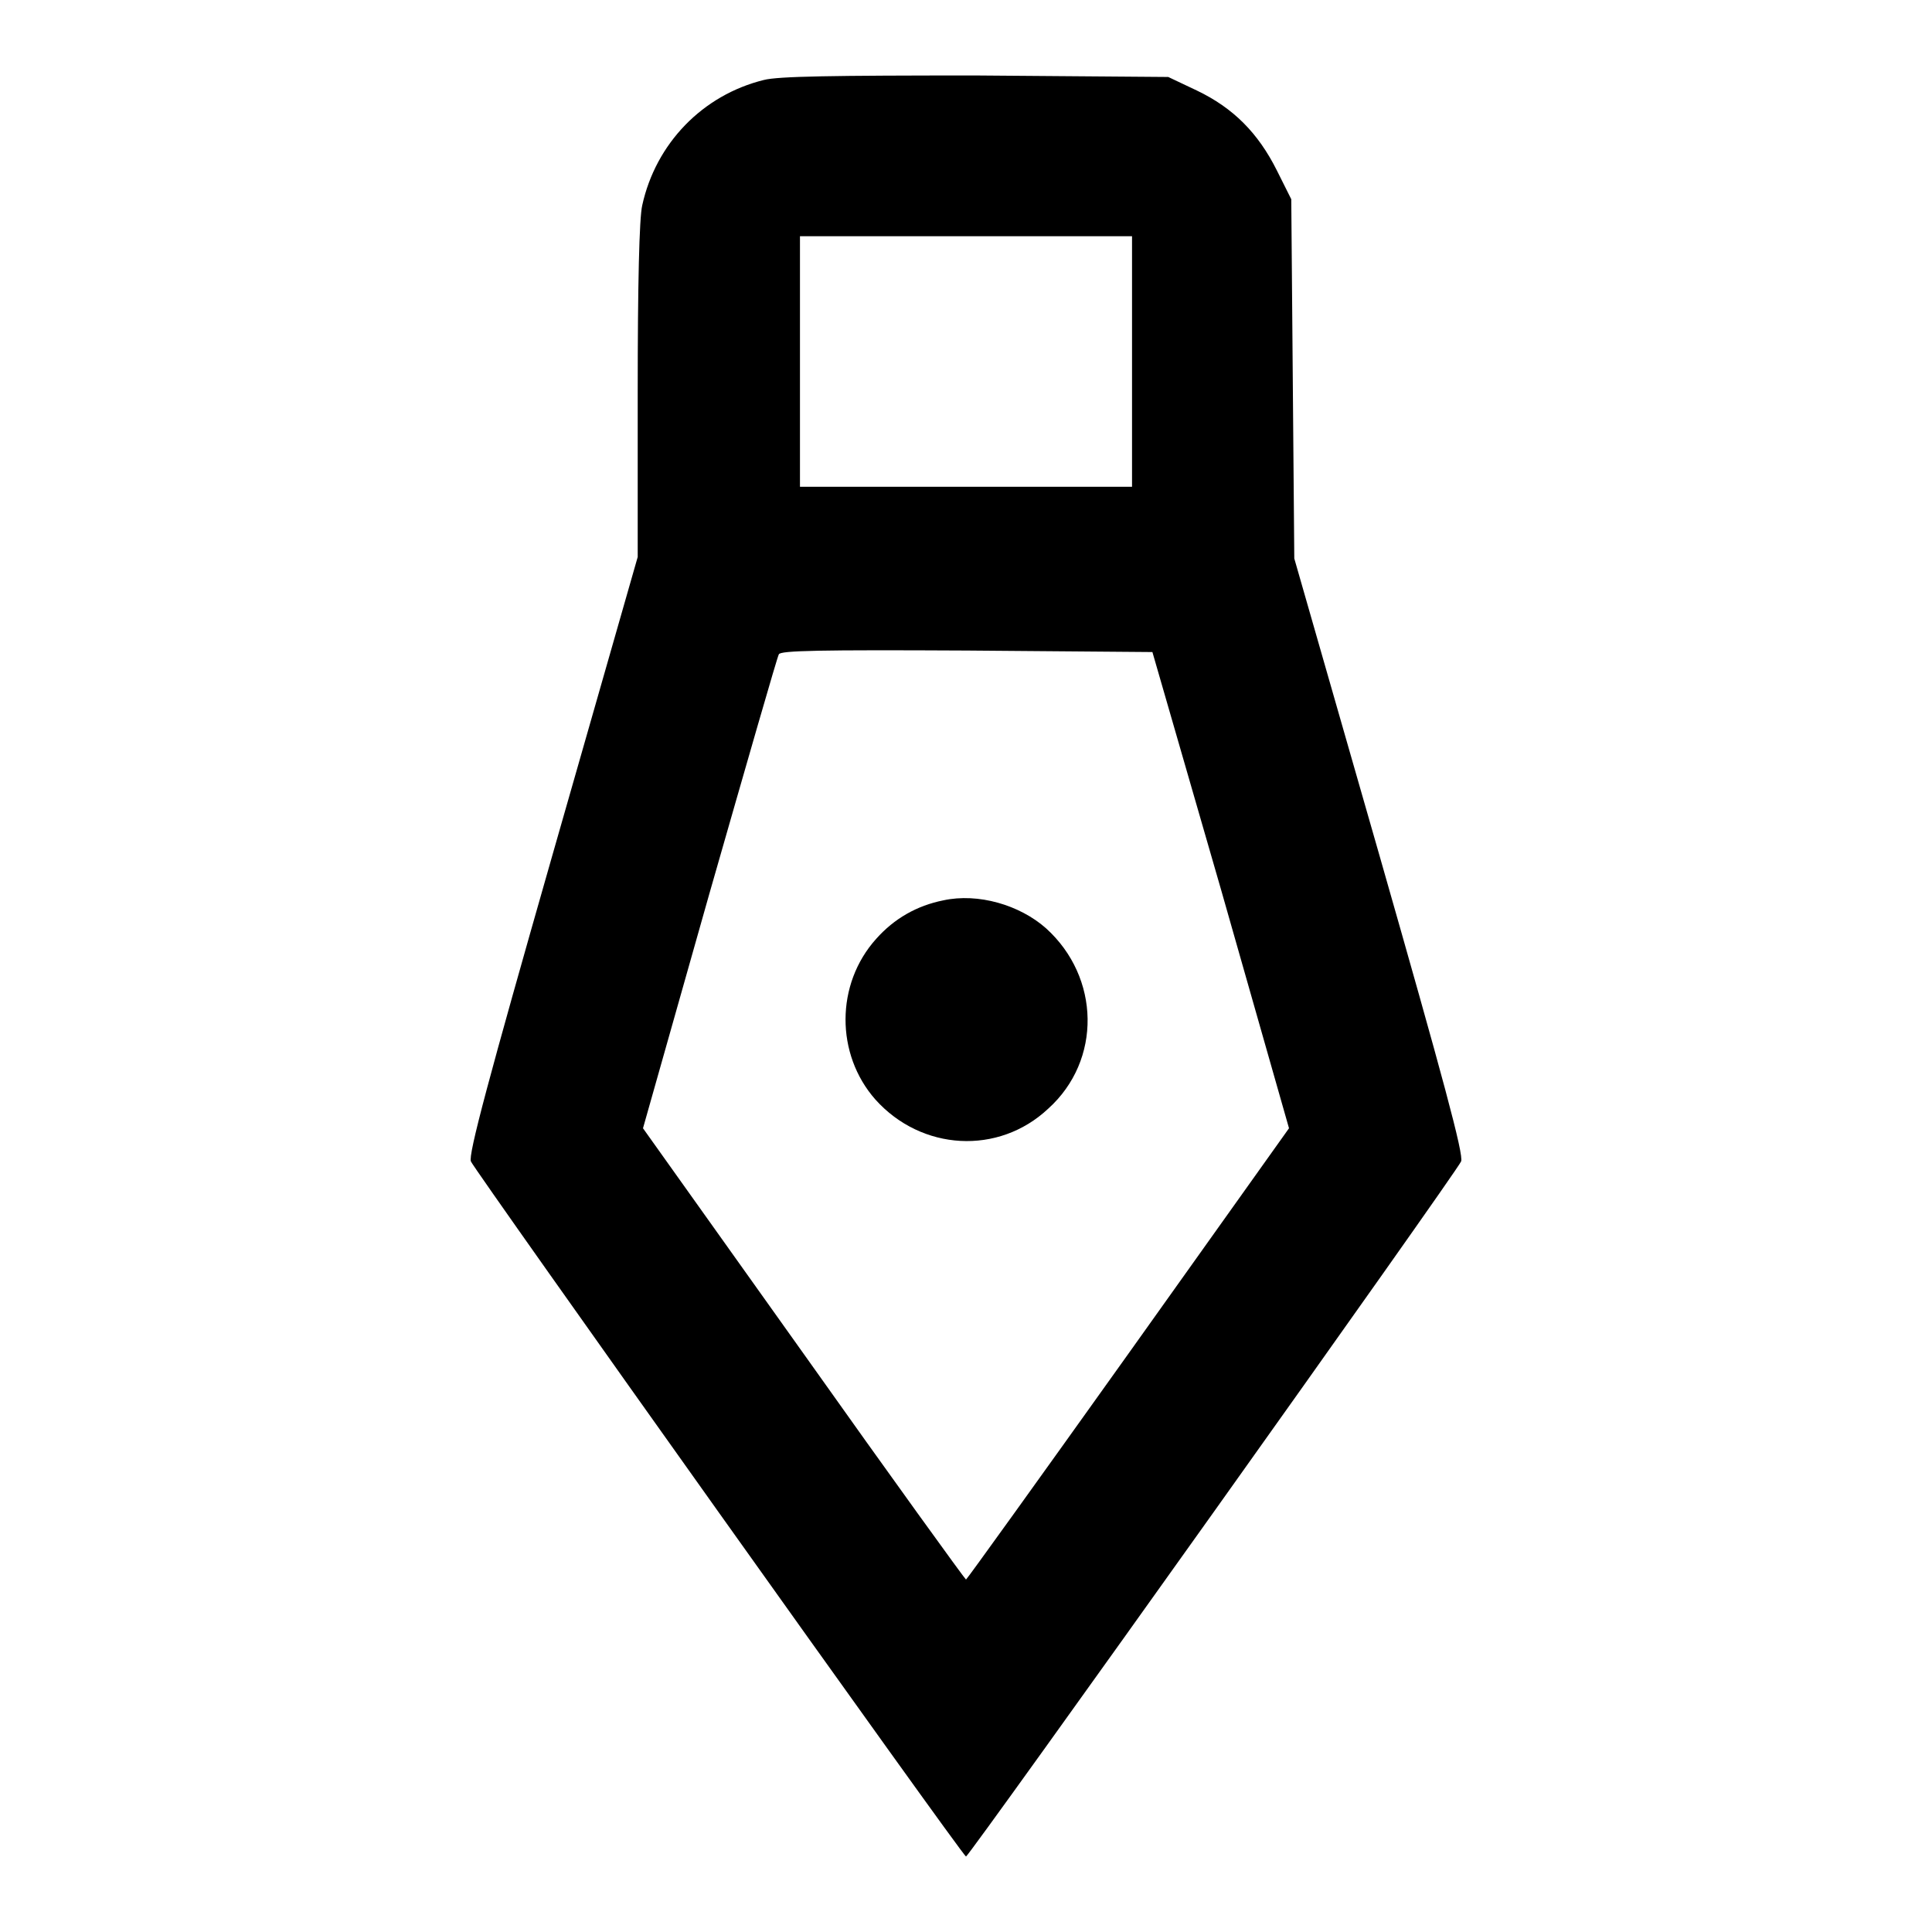
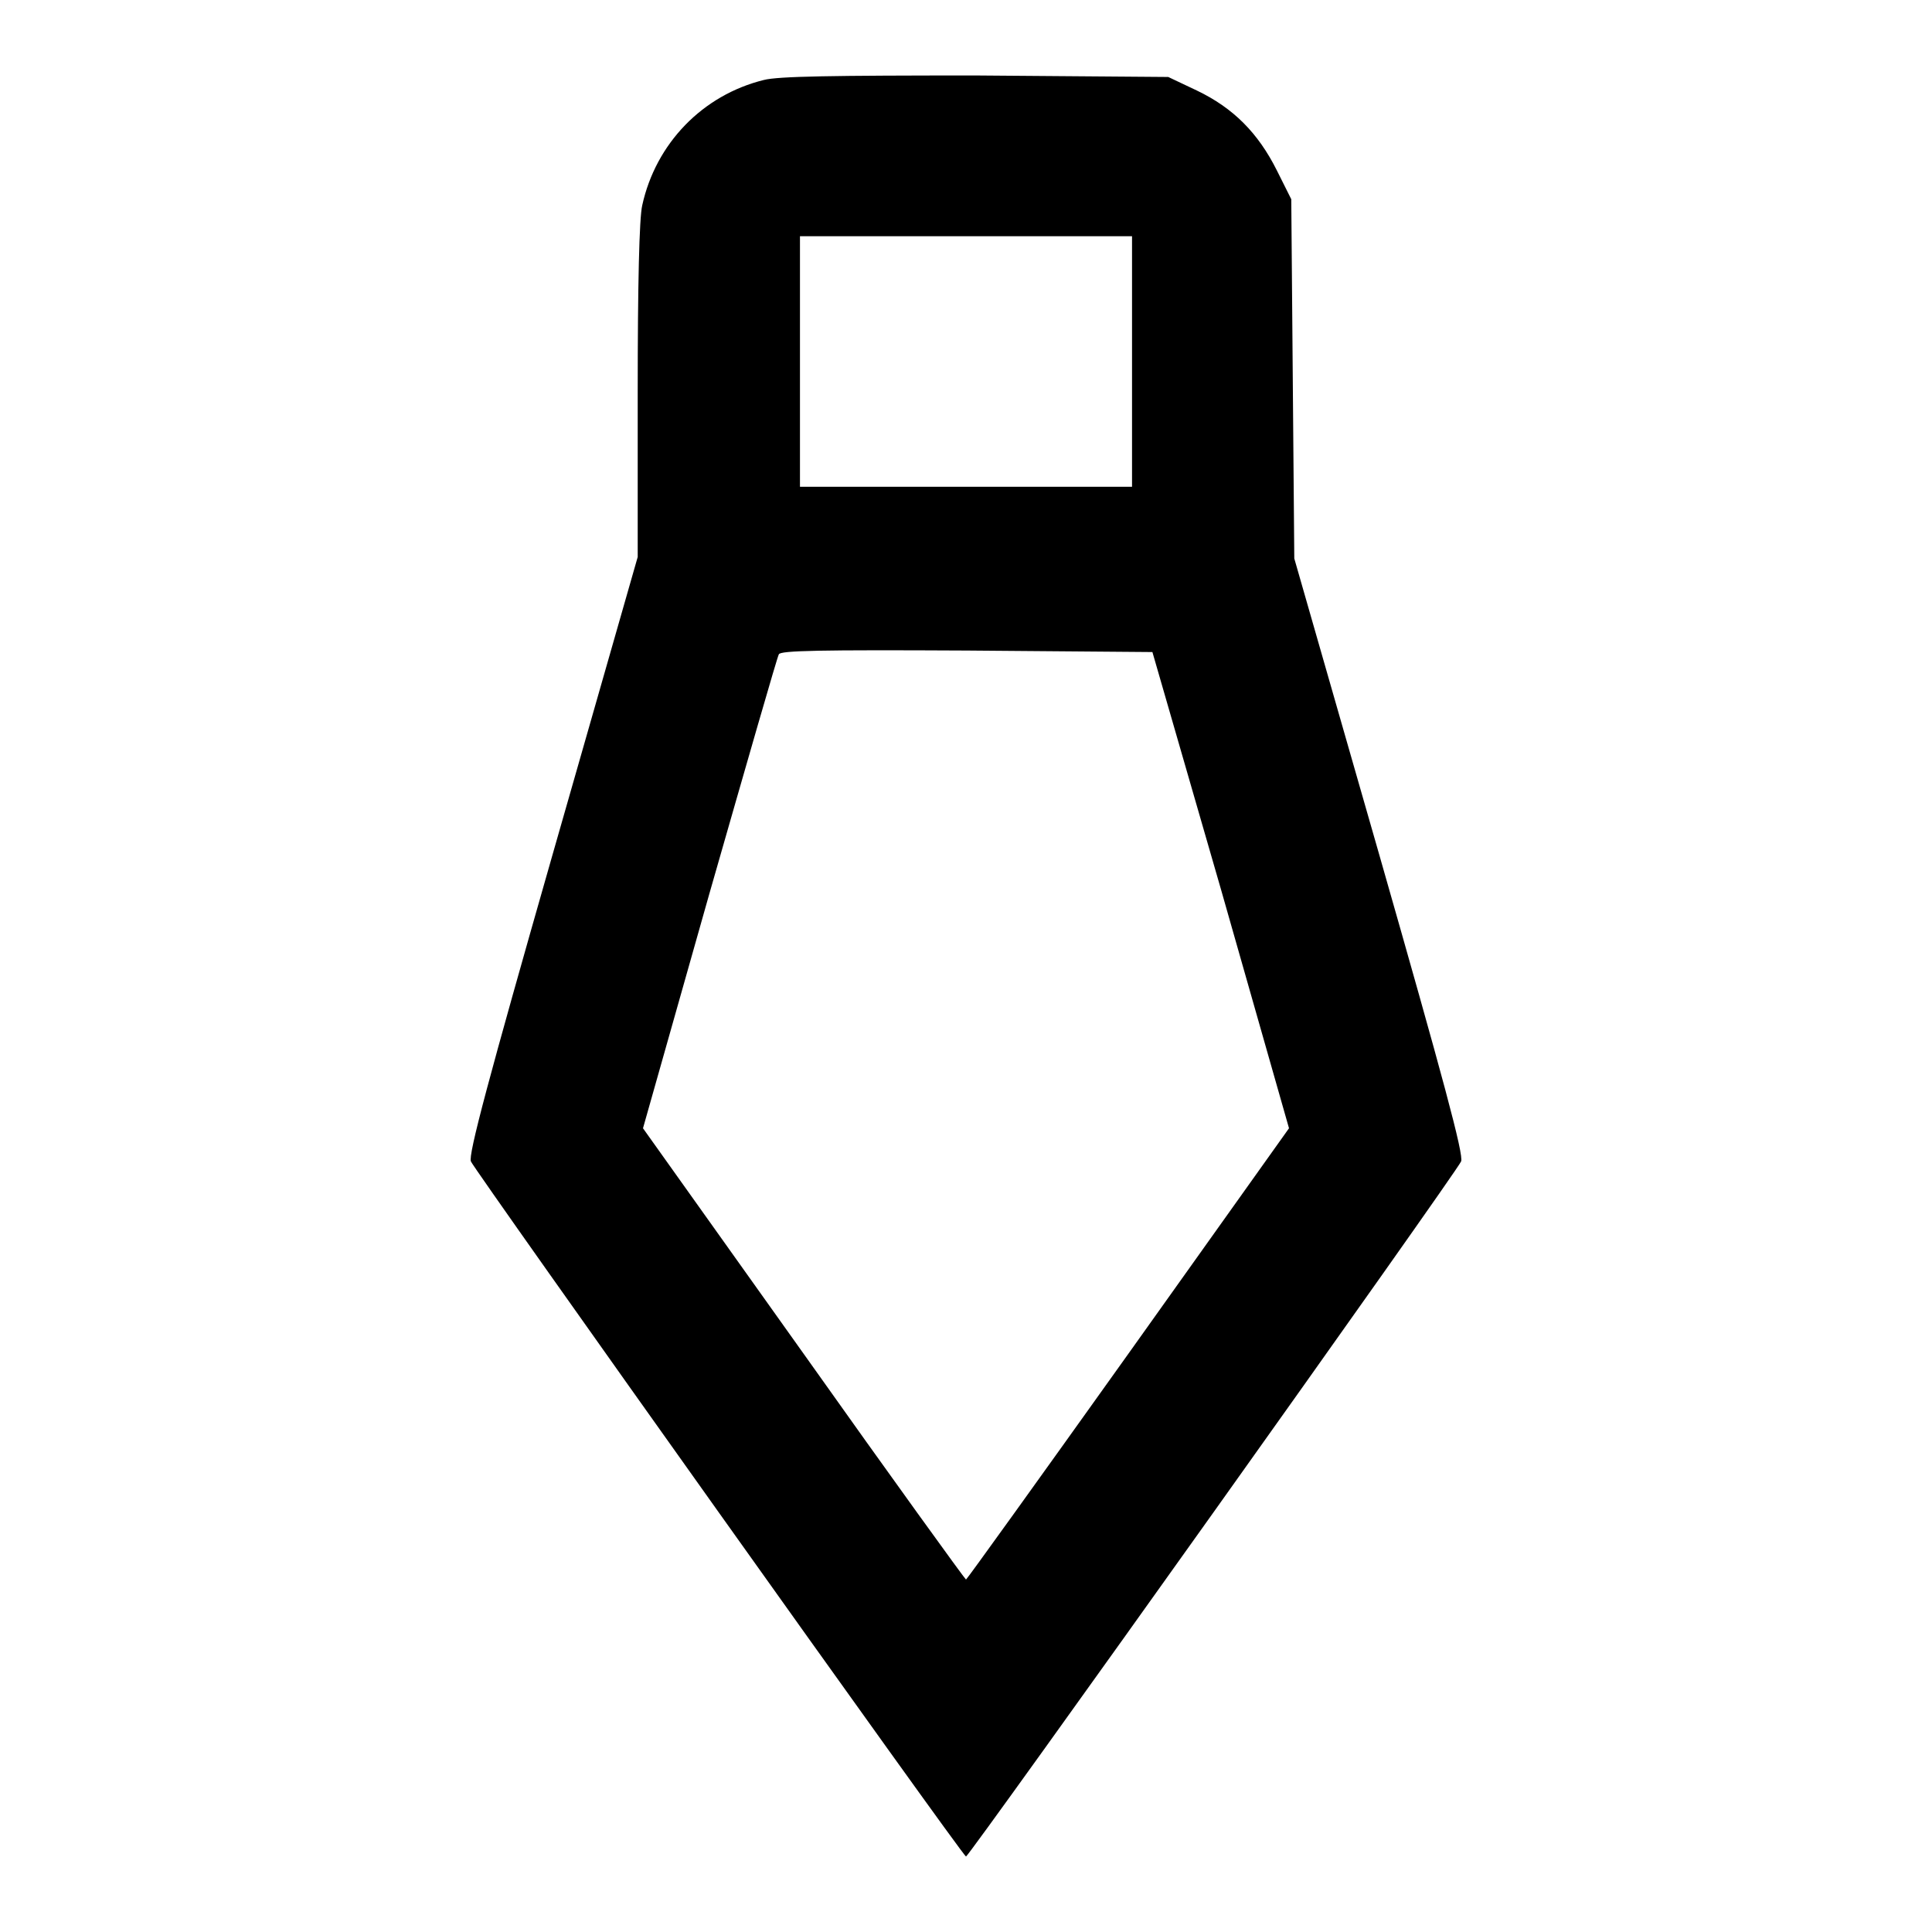
<svg xmlns="http://www.w3.org/2000/svg" version="1.1" x="0px" y="0px" viewBox="0 0 256 256" enable-background="new 0 0 256 256" xml:space="preserve">
  <g>
    <g>
      <g>
        <path fill="#000000" d="M101.2,10.6c-8.1,2-14.3,8.4-16.1,16.6c-0.4,1.7-0.6,10.5-0.6,24.7v21.9l-11.3,39.5c-8.4,29.4-11.2,39.8-10.8,40.6c0.5,1.2,65.2,92.1,65.6,92.1s65.1-90.8,65.6-92.1c0.4-0.8-2.4-11.1-10.8-40.5L171.5,74l-0.2-23.8l-0.2-23.8l-1.9-3.8c-2.5-5-5.8-8.3-10.6-10.6l-3.8-1.8L129.3,10C110.4,10,103.1,10.1,101.2,10.6z M150,47.9v16.6h-22h-22V47.9V31.3h22h22V47.9z M161.8,117.9l9,31.6l-21.3,29.9c-11.7,16.4-21.4,29.9-21.5,29.9s-9.8-13.4-21.5-29.9l-21.3-29.9l8.8-31.1c4.9-17.1,9-31.4,9.2-31.7c0.2-0.5,5.4-0.6,24.9-0.5l24.6,0.2L161.8,117.9z" />
-         <path fill="#000000" d="M125,119.3c-3.5,0.7-6.5,2.4-8.9,5.1c-5.4,6-5.4,15.3-0.1,21.3c6.1,6.8,16.3,7.4,22.9,1.2c7.1-6.4,6.9-17.4-0.3-23.9C135.1,119.9,129.6,118.3,125,119.3z" />
      </g>
    </g>
  </g>
</svg>